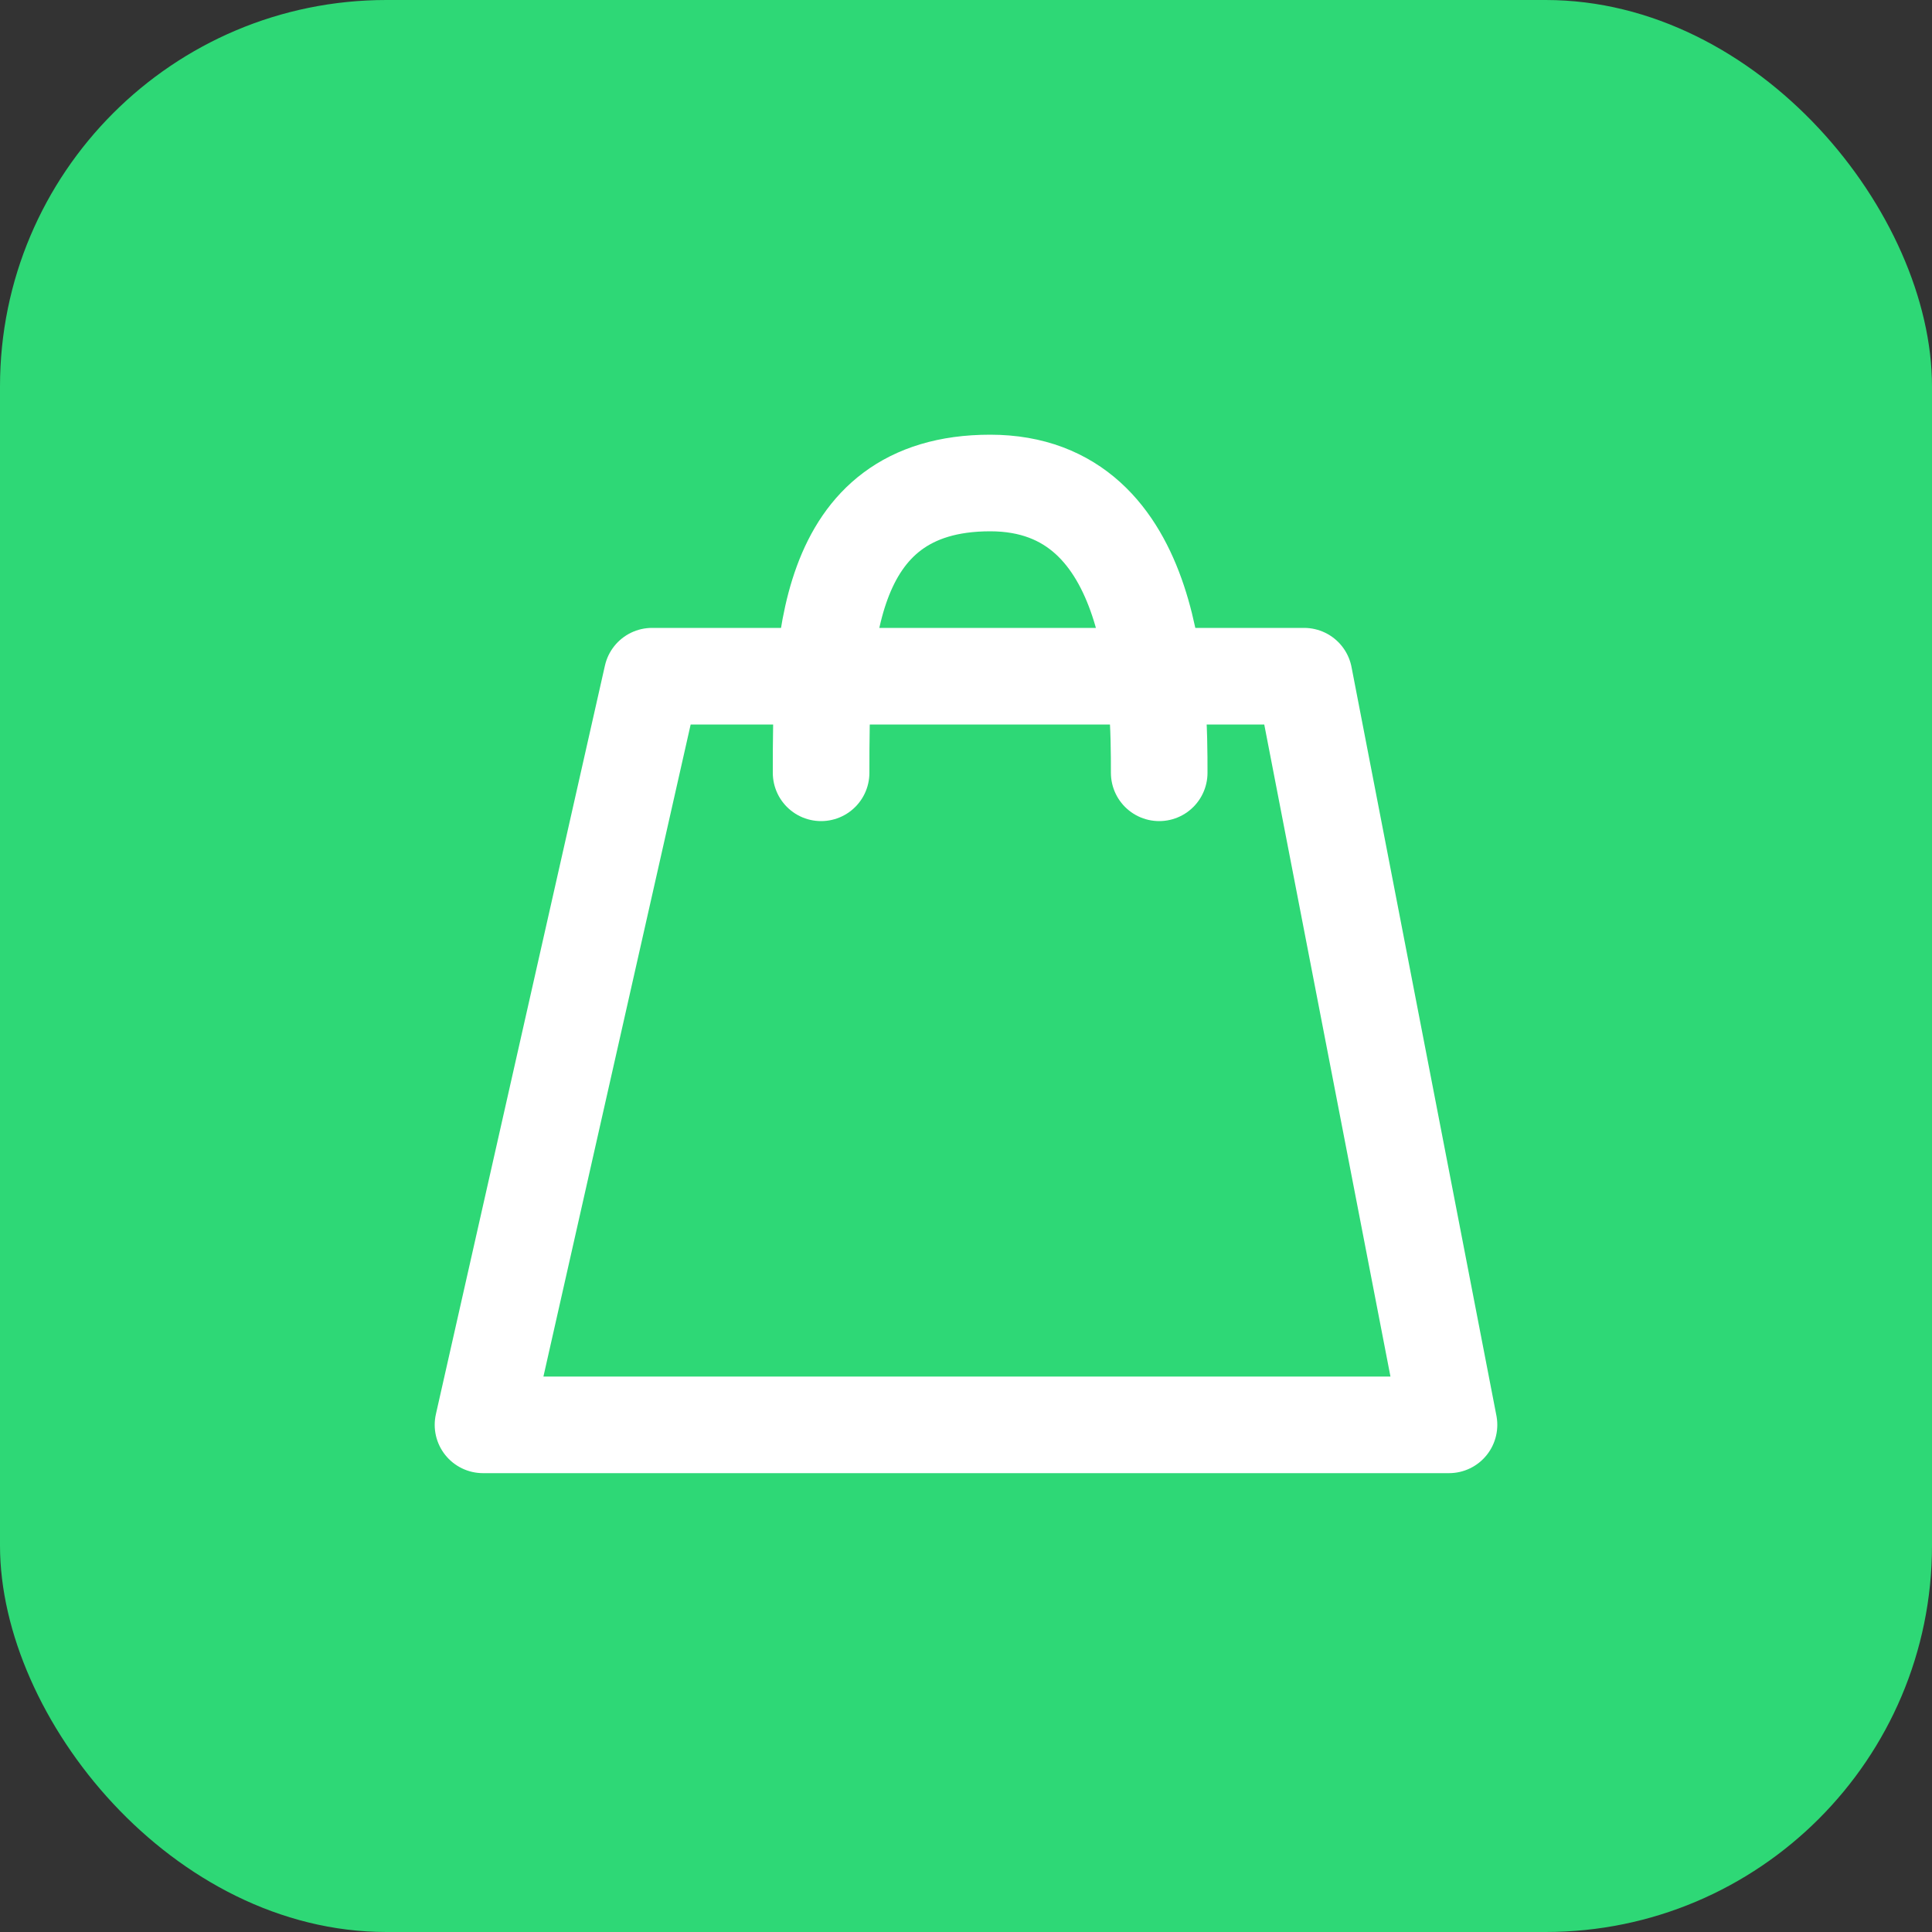
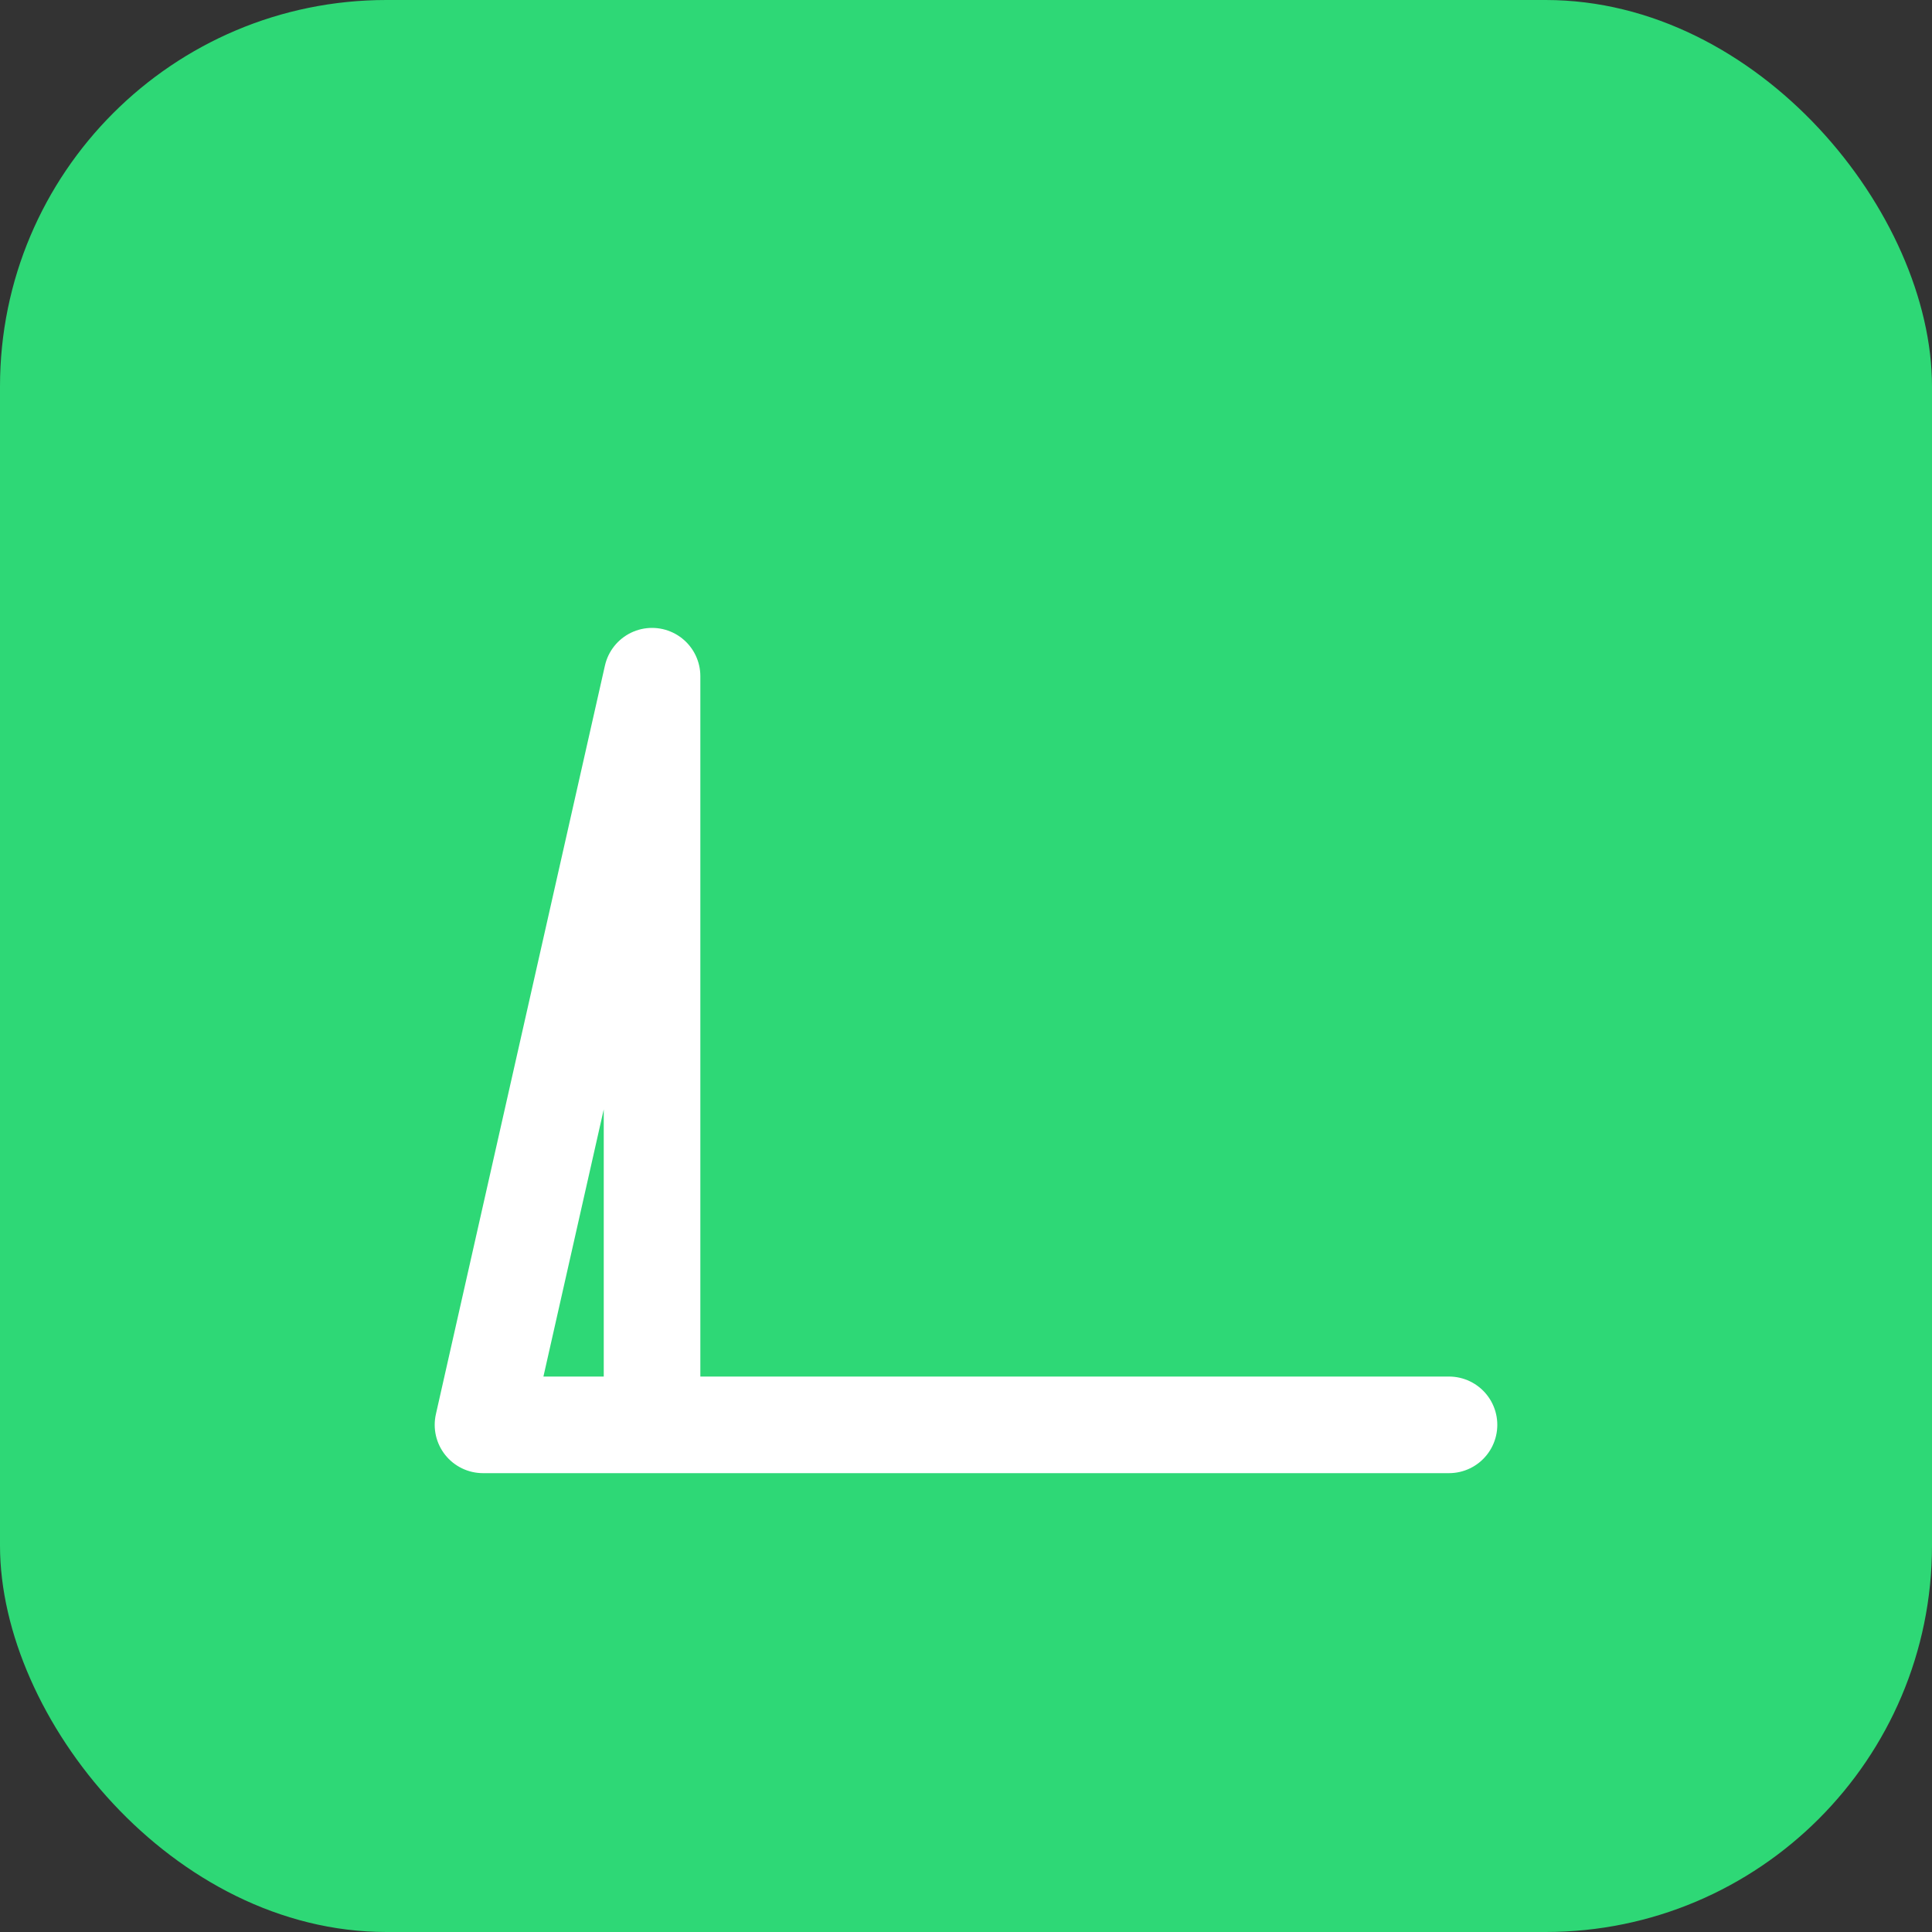
<svg xmlns="http://www.w3.org/2000/svg" width="60" height="60" viewBox="0 0 60 60" fill="none">
  <rect x="0" y="0" width="60" height="60" fill="#333333" stroke="none" />
  <rect width="60" height="60" rx="12" fill="#2ED876" />
-   <path d="M20.25 21L15 44.25H45L40.5 21H20.25Z" stroke="white" stroke-width="3" stroke-linejoin="round" />
-   <path d="M25.5 24C25.5 20.25 25.5 15 30.75 15C36 15 36 21.75 36 24" stroke="white" stroke-width="3" stroke-linecap="round" stroke-linejoin="round" />
+   <path d="M20.25 21L15 44.25H45H20.25Z" stroke="white" stroke-width="3" stroke-linejoin="round" />
</svg>